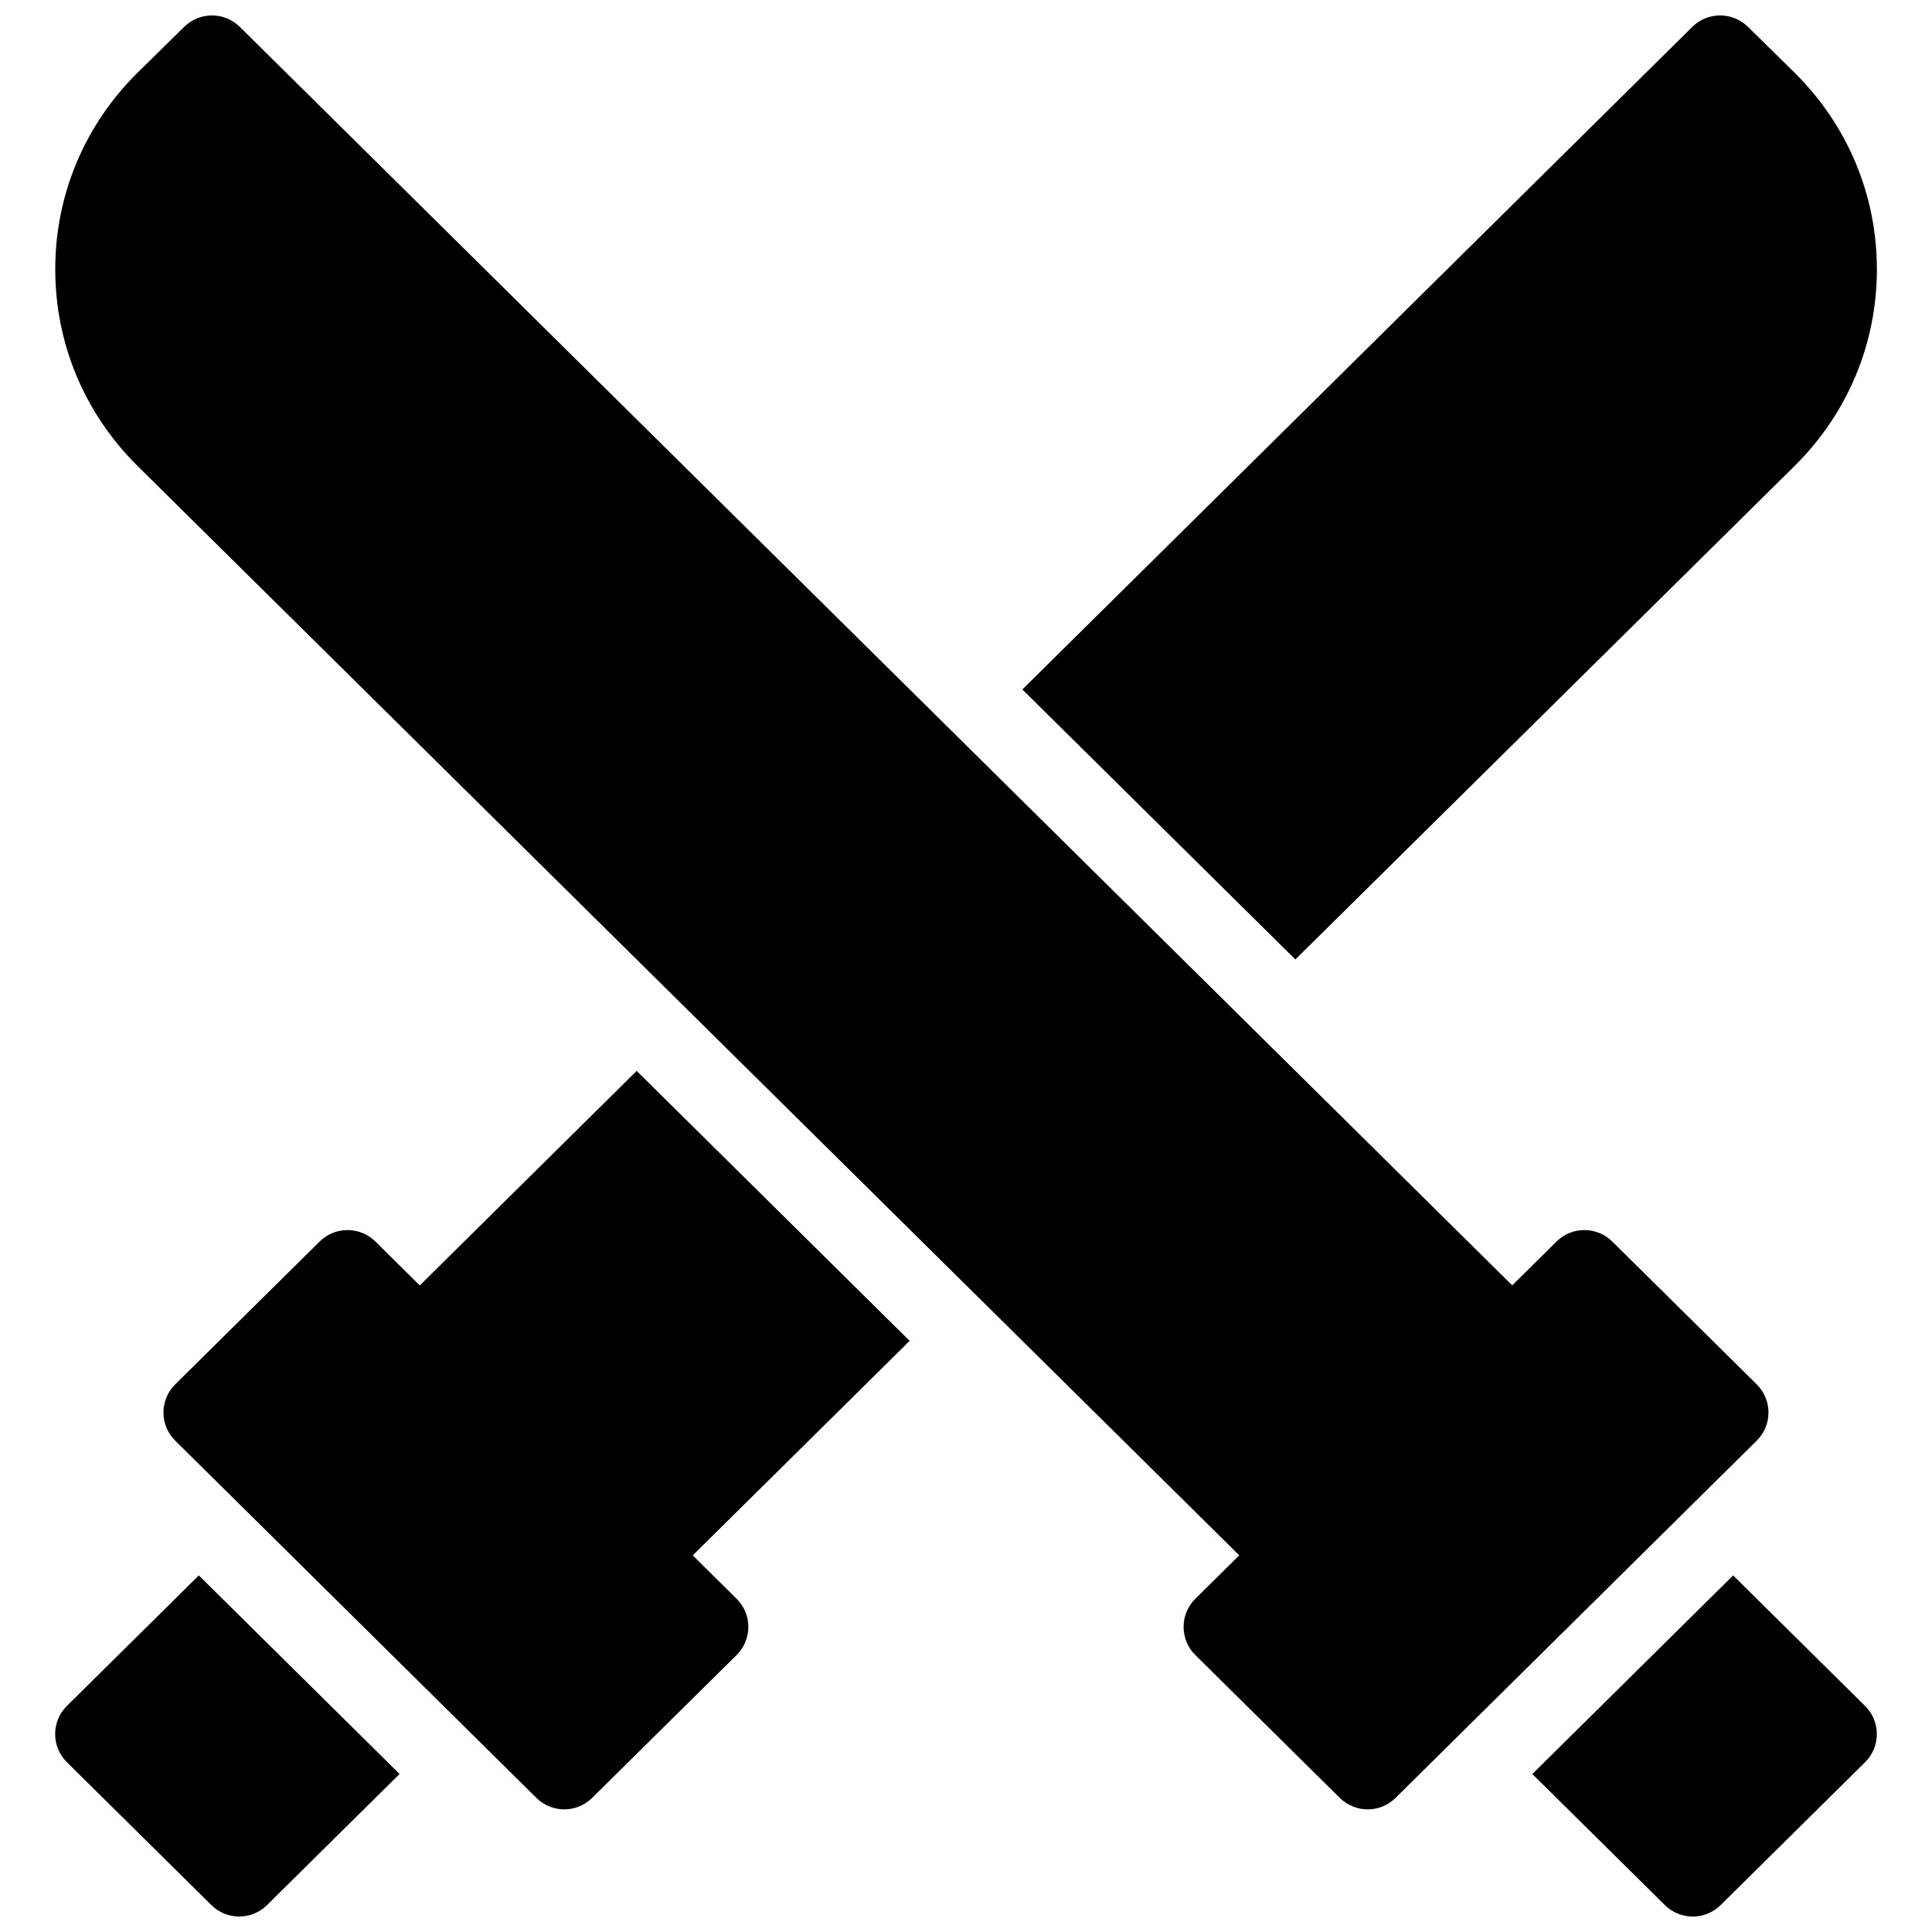
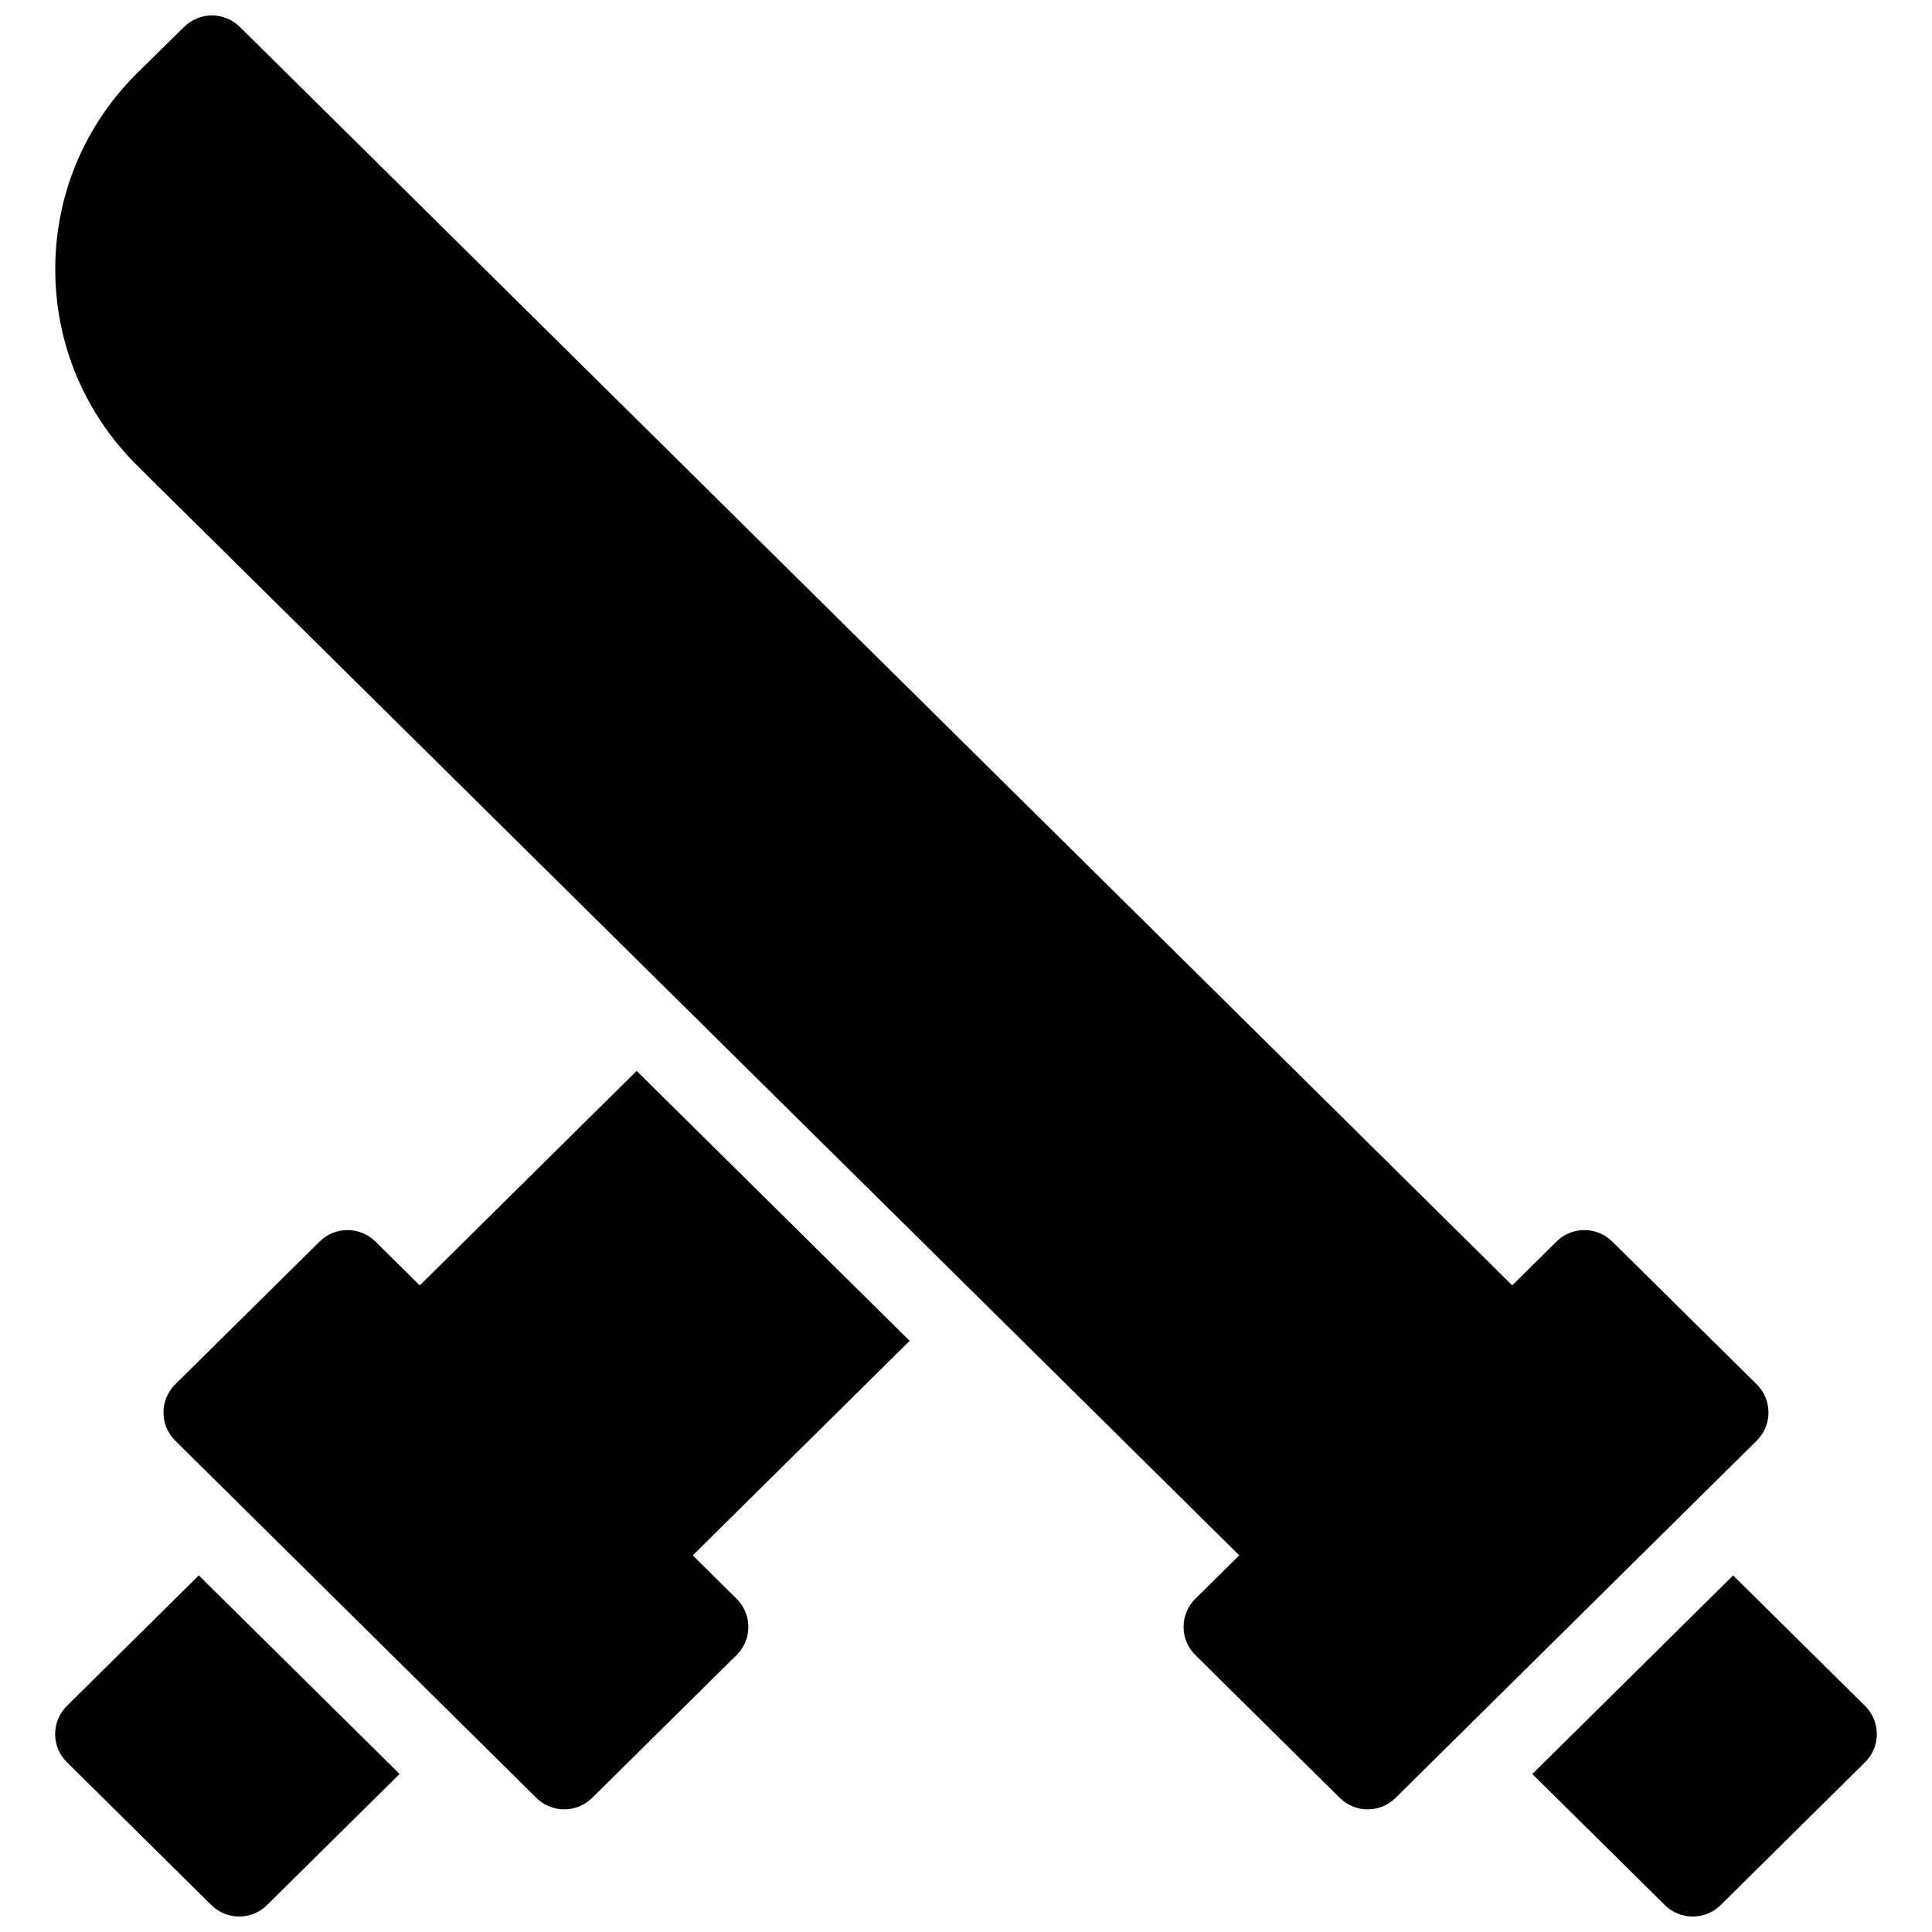
<svg xmlns="http://www.w3.org/2000/svg" width="800px" height="800px" version="1.1" viewBox="144 144 512 512">
  <defs>
    <clipPath id="d">
      <path d="m158 561h92v90.902h-92z" />
    </clipPath>
    <clipPath id="c">
-       <path d="m550 561h92v90.902h-92z" />
+       <path d="m550 561h92v90.902h-92" />
    </clipPath>
    <clipPath id="b">
      <path d="m414 148.09h228v250.91h-228z" />
    </clipPath>
    <clipPath id="a">
      <path d="m158 148.09h398v418.91h-398z" />
    </clipPath>
  </defs>
  <g clip-path="url(#d)">
    <path d="m196.69 561.5-34.961 34.586c-1.996 1.973-3.117 4.66-3.117 7.461 0 2.812 1.125 5.488 3.117 7.461l38.289 37.859c2.035 2.019 4.699 3.035 7.367 3.035 2.664 0 5.332-1.02 7.379-3.035l35.129-34.742z" />
  </g>
  <path d="m243.48 473.01c-4.094-4.039-10.676-4.039-14.758 0l-38.289 37.859c-1.996 1.973-3.117 4.648-3.117 7.461s1.125 5.488 3.117 7.461l95.723 94.676c2.047 2.016 4.711 3.035 7.379 3.035 2.664 0 5.332-1.02 7.379-3.035l38.289-37.859c1.996-1.973 3.117-4.648 3.117-7.461s-1.125-5.488-3.117-7.461z" />
  <path d="m609.55 510.87-38.289-37.859c-4.106-4.039-10.684-4.039-14.758 0l-95.723 94.676c-1.996 1.973-3.117 4.648-3.117 7.461s1.113 5.488 3.117 7.461l38.289 37.859c2.047 2.016 4.711 3.035 7.379 3.035 2.664 0 5.344-1.02 7.379-3.035l95.723-94.676c1.996-1.973 3.117-4.648 3.117-7.461 0-2.809-1.121-5.488-3.117-7.461z" />
  <g clip-path="url(#c)">
    <path d="m638.26 596.09-34.961-34.586-53.215 52.629 35.129 34.742c2.047 2.016 4.723 3.031 7.391 3.031 2.664 0 5.344-1.02 7.379-3.035l38.277-37.859c1.996-1.973 3.117-4.648 3.117-7.461s-1.113-5.5-3.117-7.461z" />
  </g>
  <g clip-path="url(#b)">
-     <path d="m619.61 163.28-12.395-12.176c-4.113-4.031-10.676-4.008-14.738 0.02l-177.54 175.59 72.348 71.551 132.34-130.82 0.012-0.012c14.031-13.918 21.758-32.41 21.758-52.07-0.008-19.645-7.723-38.141-21.789-52.078z" />
-   </g>
+     </g>
  <path d="m312.72 427.8-64.836 64.129c-1.996 1.973-3.117 4.648-3.117 7.461s1.125 5.488 3.117 7.461l57.414 56.785c2.047 2.016 4.711 3.035 7.379 3.035 2.664 0 5.332-1.02 7.379-3.035l65.012-64.297z" />
  <g clip-path="url(#a)">
    <path d="m555.25 499.39c0-2.801-1.113-5.488-3.117-7.461l-344.57-340.8c-4.082-4.031-10.645-4.055-14.746-0.023l-12.418 12.207c-14.035 13.906-21.758 32.391-21.758 52.051 0 19.66 7.727 38.152 21.77 52.082l299.56 296.2c2.035 2.016 4.711 3.035 7.379 3.035 2.664 0 5.344-1.02 7.379-3.035l57.414-56.785c2-1.973 3.113-4.66 3.113-7.465z" />
  </g>
</svg>